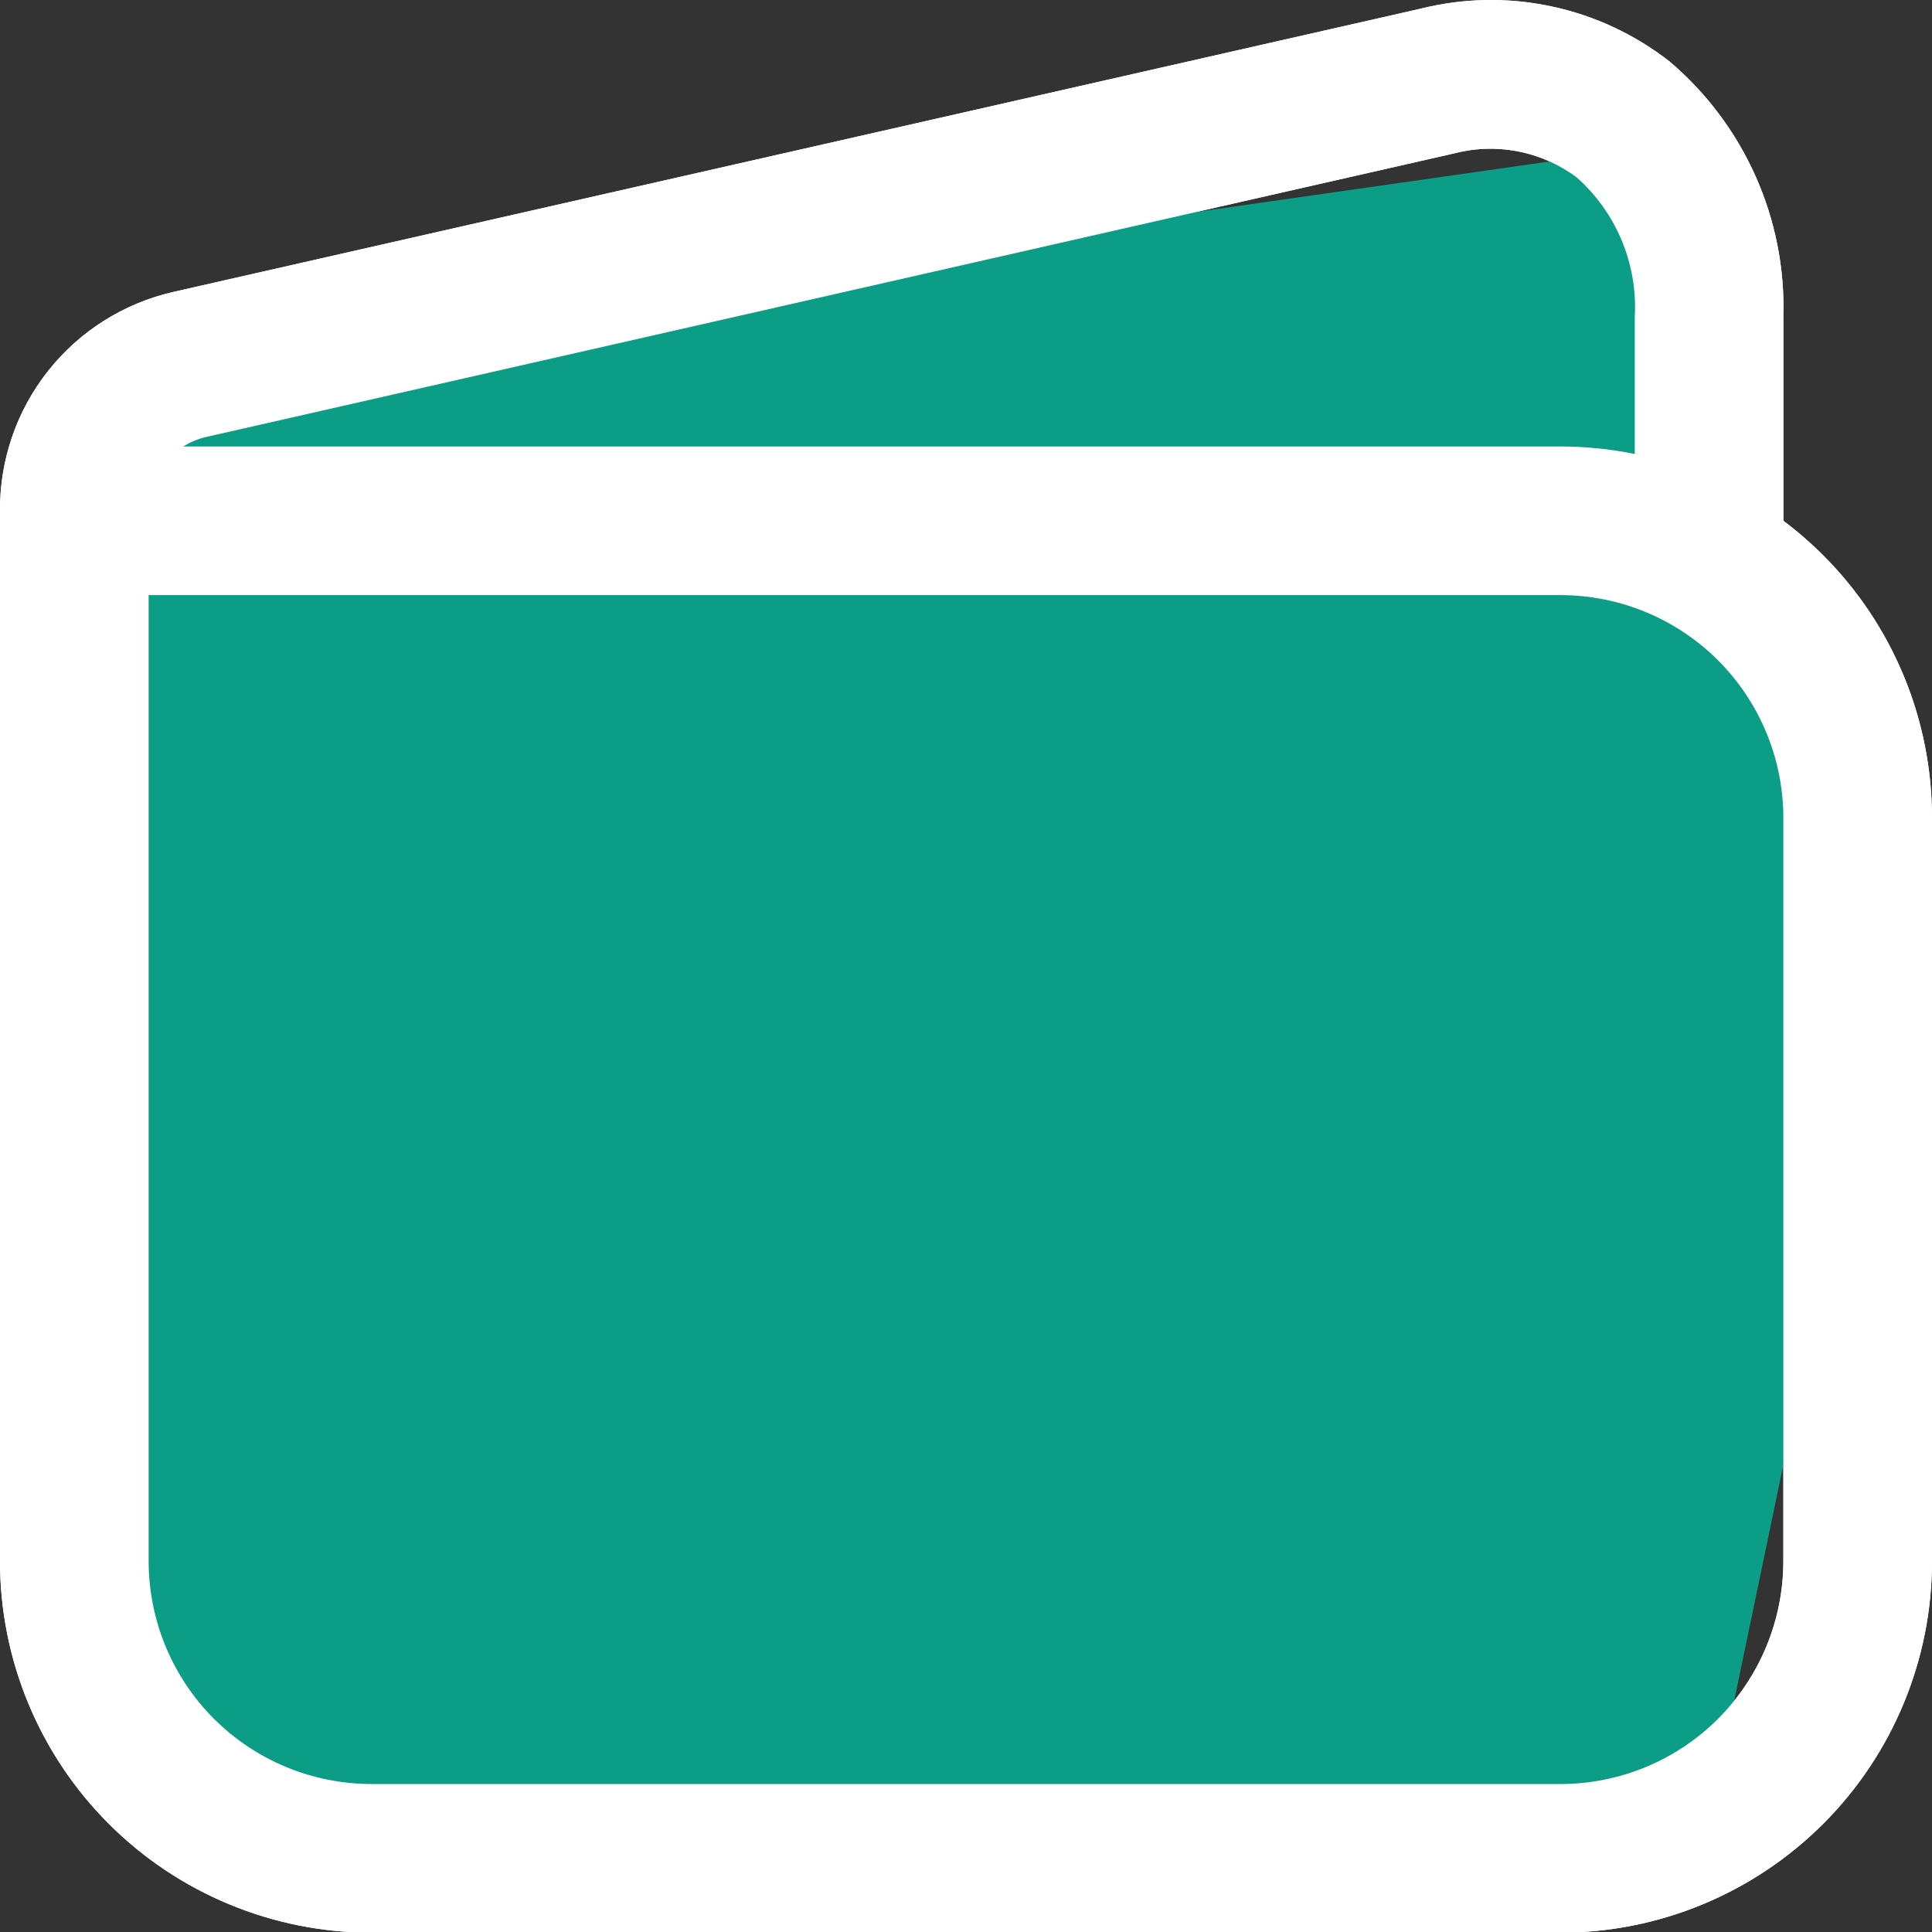
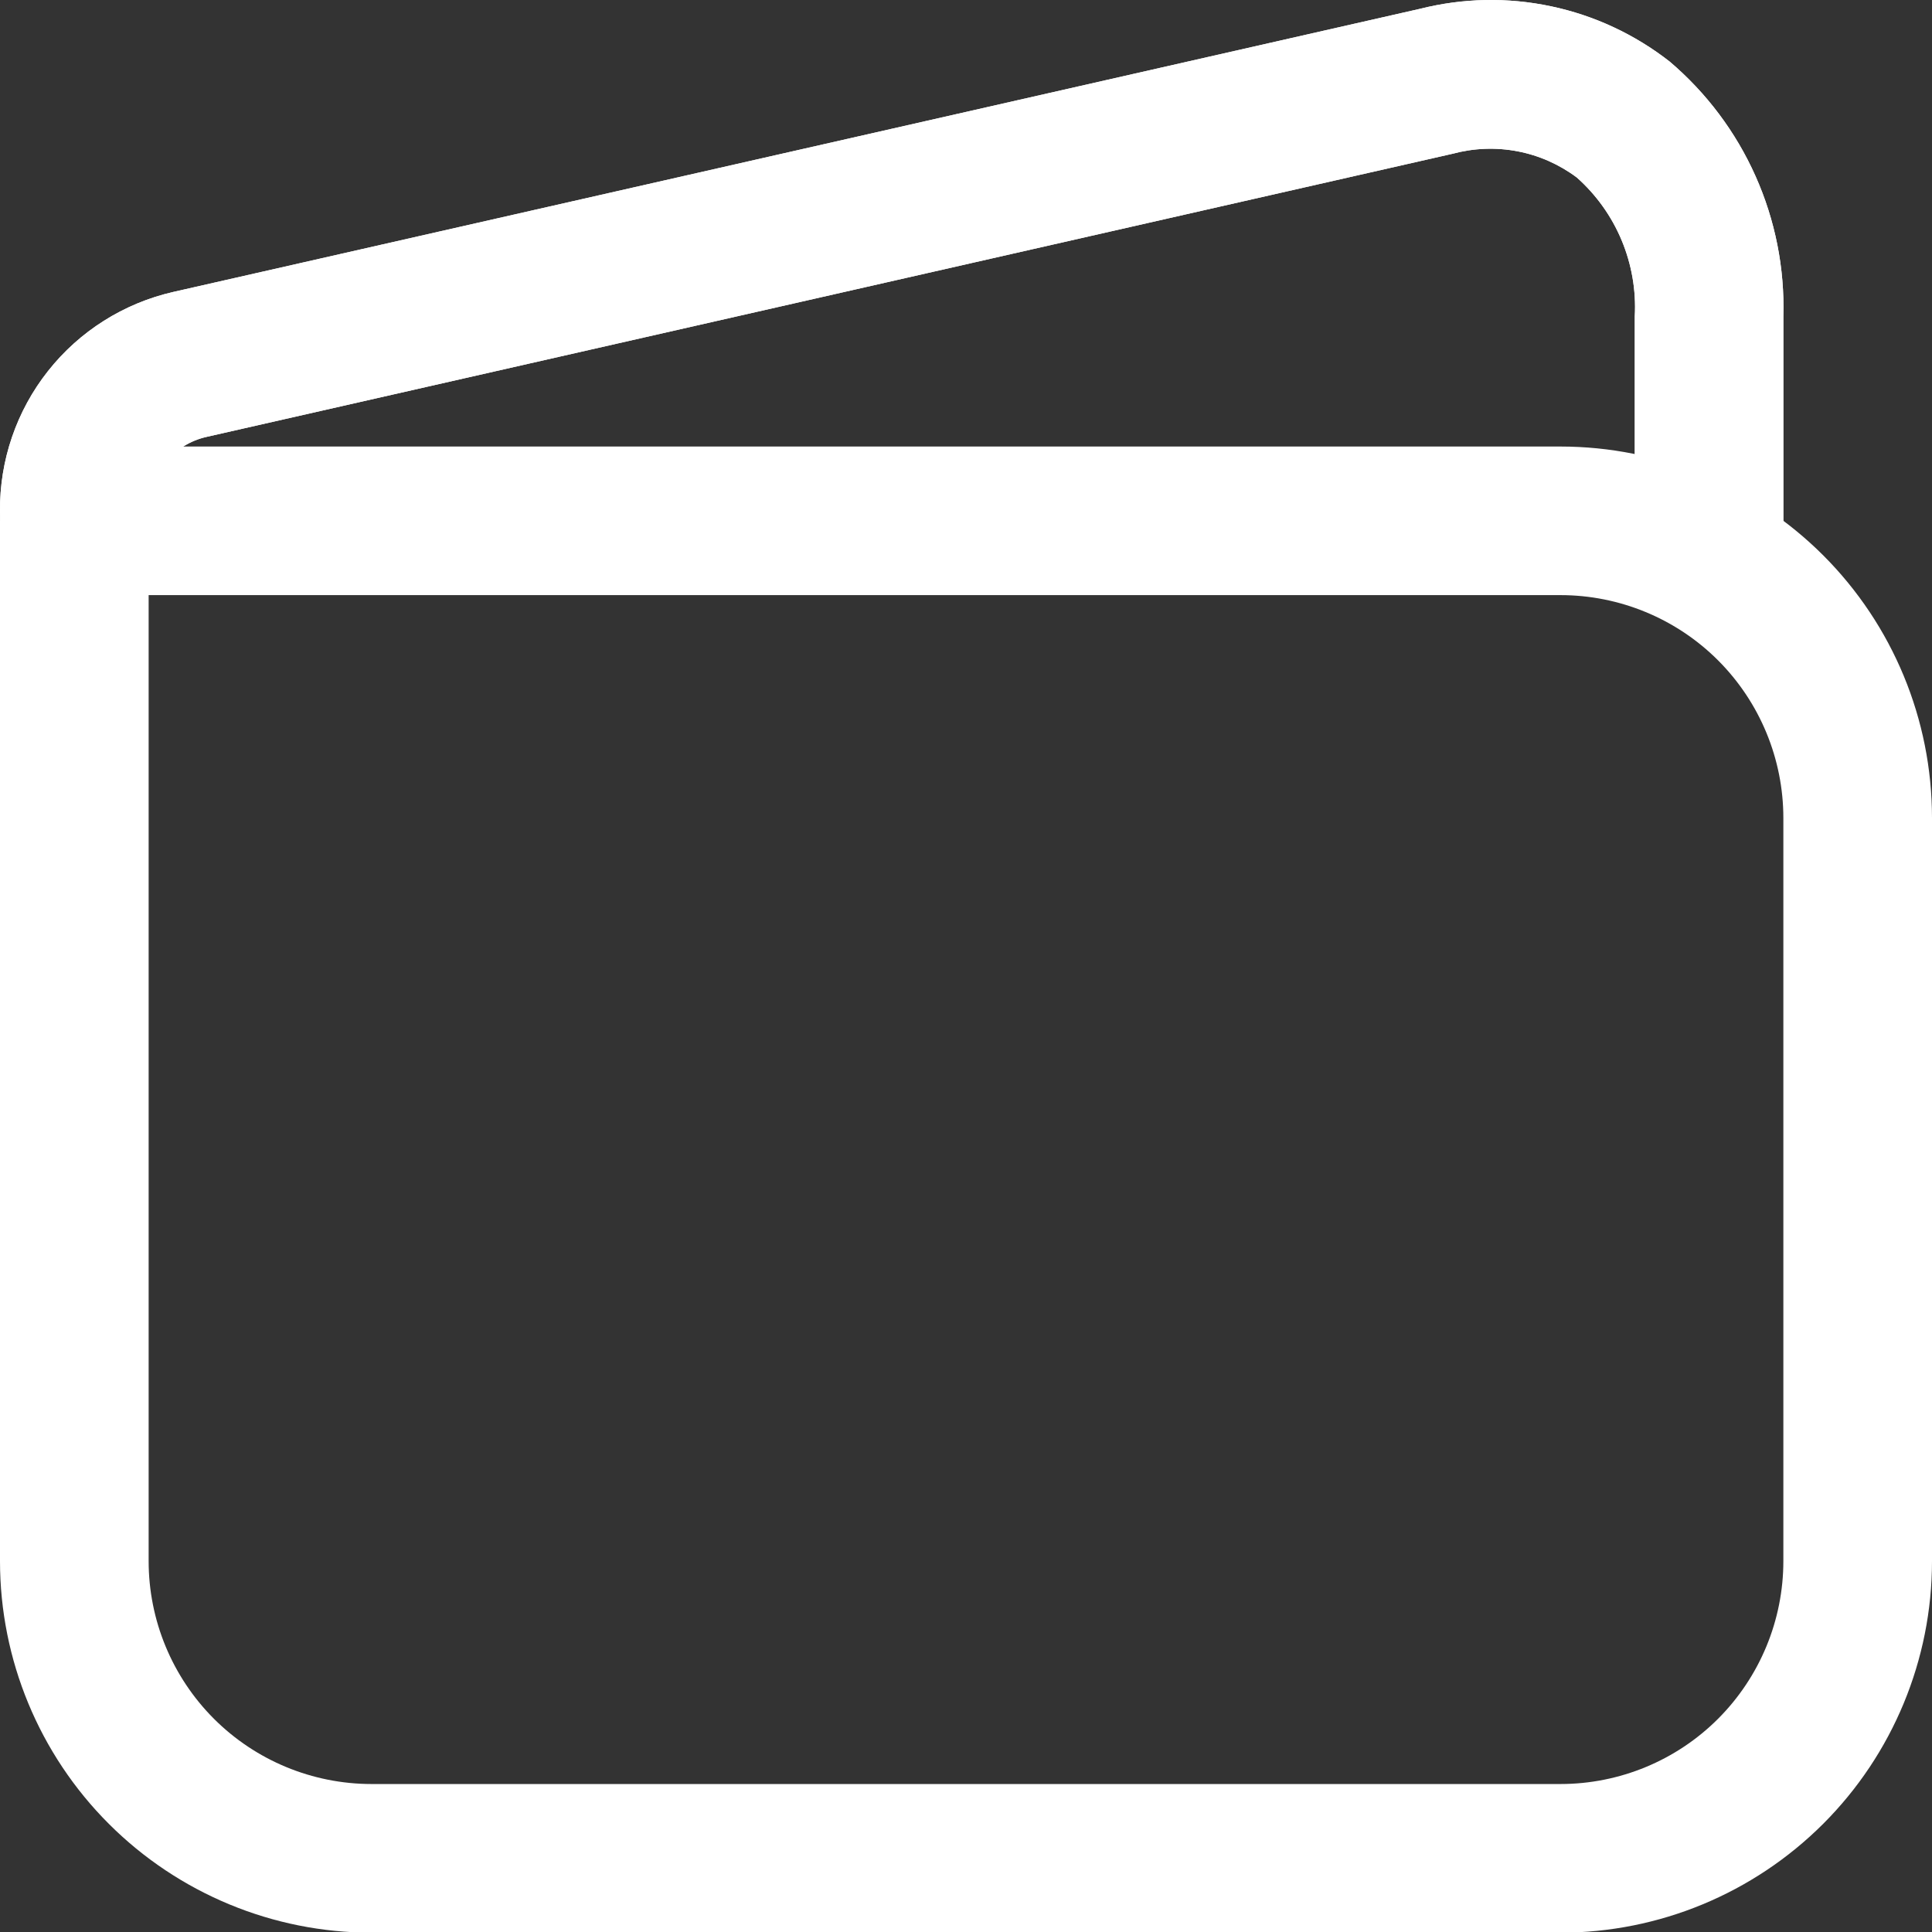
<svg xmlns="http://www.w3.org/2000/svg" width="32" height="32" viewBox="0 0 32 32" fill="none">
  <rect x="0" y="0" width="32" height="32" fill="#333333" stroke="none" />
  <g clip-path="url(#clip0_227_646)">
    <path d="M25.846 32.011H6.154C4.522 32.011 2.956 31.362 1.802 30.208C0.648 29.054 0 27.489 0 25.857V8.626C0 8.3 0.13 7.987 0.36 7.756C0.591 7.525 0.904 7.396 1.231 7.396H25.846C27.478 7.396 29.043 8.044 30.198 9.198C31.352 10.352 32 11.917 32 13.549V25.857C32 27.489 31.352 29.054 30.198 30.208C29.043 31.362 27.478 32.011 25.846 32.011ZM2.462 9.857V25.857C2.462 26.836 2.851 27.775 3.543 28.468C4.235 29.16 5.175 29.549 6.154 29.549H25.846C26.825 29.549 27.765 29.16 28.457 28.468C29.149 27.775 29.538 26.836 29.538 25.857V13.549C29.538 12.57 29.149 11.631 28.457 10.938C27.765 10.246 26.825 9.857 25.846 9.857H2.462Z" fill="white" />
    <path d="M28.308 9.857C27.981 9.857 27.668 9.728 27.437 9.497C27.207 9.266 27.077 8.953 27.077 8.626V5.242C27.101 4.811 27.026 4.38 26.86 3.981C26.694 3.583 26.44 3.227 26.117 2.94C25.827 2.723 25.491 2.574 25.135 2.506C24.779 2.438 24.412 2.452 24.062 2.546L3.422 7.236C3.144 7.298 2.897 7.455 2.722 7.679C2.547 7.904 2.455 8.182 2.462 8.466C2.462 8.793 2.332 9.106 2.101 9.337C1.87 9.568 1.557 9.697 1.231 9.697C0.904 9.697 0.591 9.568 0.361 9.337C0.13 9.106 0 8.793 0 8.466C-0.007 7.625 0.273 6.806 0.795 6.146C1.316 5.486 2.048 5.024 2.868 4.836L23.52 0.146C24.23 -0.033 24.972 -0.048 25.689 0.104C26.406 0.255 27.078 0.569 27.655 1.02C28.265 1.538 28.751 2.186 29.077 2.917C29.403 3.647 29.561 4.442 29.538 5.242V8.626C29.538 8.953 29.409 9.266 29.178 9.497C28.947 9.728 28.634 9.857 28.308 9.857Z" fill="white" />
-     <path d="M1.231 6.165L27.077 2.473L31.385 15.396L28.308 30.165L1.231 29.549V6.165Z" fill="#0B9D86" />
-     <path d="M25.846 32.011H6.154C4.522 32.011 2.956 31.362 1.802 30.208C0.648 29.054 0 27.489 0 25.857V8.626C0 8.3 0.13 7.987 0.36 7.756C0.591 7.525 0.904 7.395 1.231 7.395H25.846C27.478 7.395 29.043 8.044 30.198 9.198C31.352 10.352 32 11.917 32 13.549V25.857C32 27.489 31.352 29.054 30.198 30.208C29.043 31.362 27.478 32.011 25.846 32.011ZM2.462 9.857V25.857C2.462 26.836 2.851 27.775 3.543 28.468C4.235 29.16 5.175 29.549 6.154 29.549H25.846C26.825 29.549 27.765 29.16 28.457 28.468C29.149 27.775 29.538 26.836 29.538 25.857V13.549C29.538 12.57 29.149 11.631 28.457 10.938C27.765 10.246 26.825 9.857 25.846 9.857H2.462Z" fill="white" />
    <path d="M28.308 9.857C27.981 9.857 27.668 9.728 27.437 9.497C27.207 9.266 27.077 8.953 27.077 8.626V5.242C27.101 4.811 27.026 4.38 26.86 3.981C26.694 3.583 26.44 3.227 26.117 2.94C25.827 2.723 25.491 2.574 25.135 2.506C24.779 2.438 24.412 2.452 24.062 2.546L3.422 7.236C3.144 7.298 2.897 7.455 2.722 7.679C2.547 7.904 2.455 8.182 2.462 8.466C2.462 8.793 2.332 9.106 2.101 9.337C1.87 9.568 1.557 9.697 1.231 9.697C0.904 9.697 0.591 9.568 0.361 9.337C0.13 9.106 0 8.793 0 8.466C-0.007 7.625 0.273 6.806 0.795 6.146C1.316 5.486 2.048 5.024 2.868 4.836L23.52 0.146C24.23 -0.033 24.972 -0.048 25.689 0.104C26.406 0.255 27.078 0.569 27.655 1.02C28.265 1.538 28.751 2.186 29.077 2.917C29.403 3.647 29.561 4.442 29.538 5.242V8.626C29.538 8.953 29.409 9.266 29.178 9.497C28.947 9.728 28.634 9.857 28.308 9.857Z" fill="white" />
  </g>
  <defs>
    <clipPath id="clip0_227_646">
      <rect width="32" height="32" fill="white" />
    </clipPath>
  </defs>
</svg>